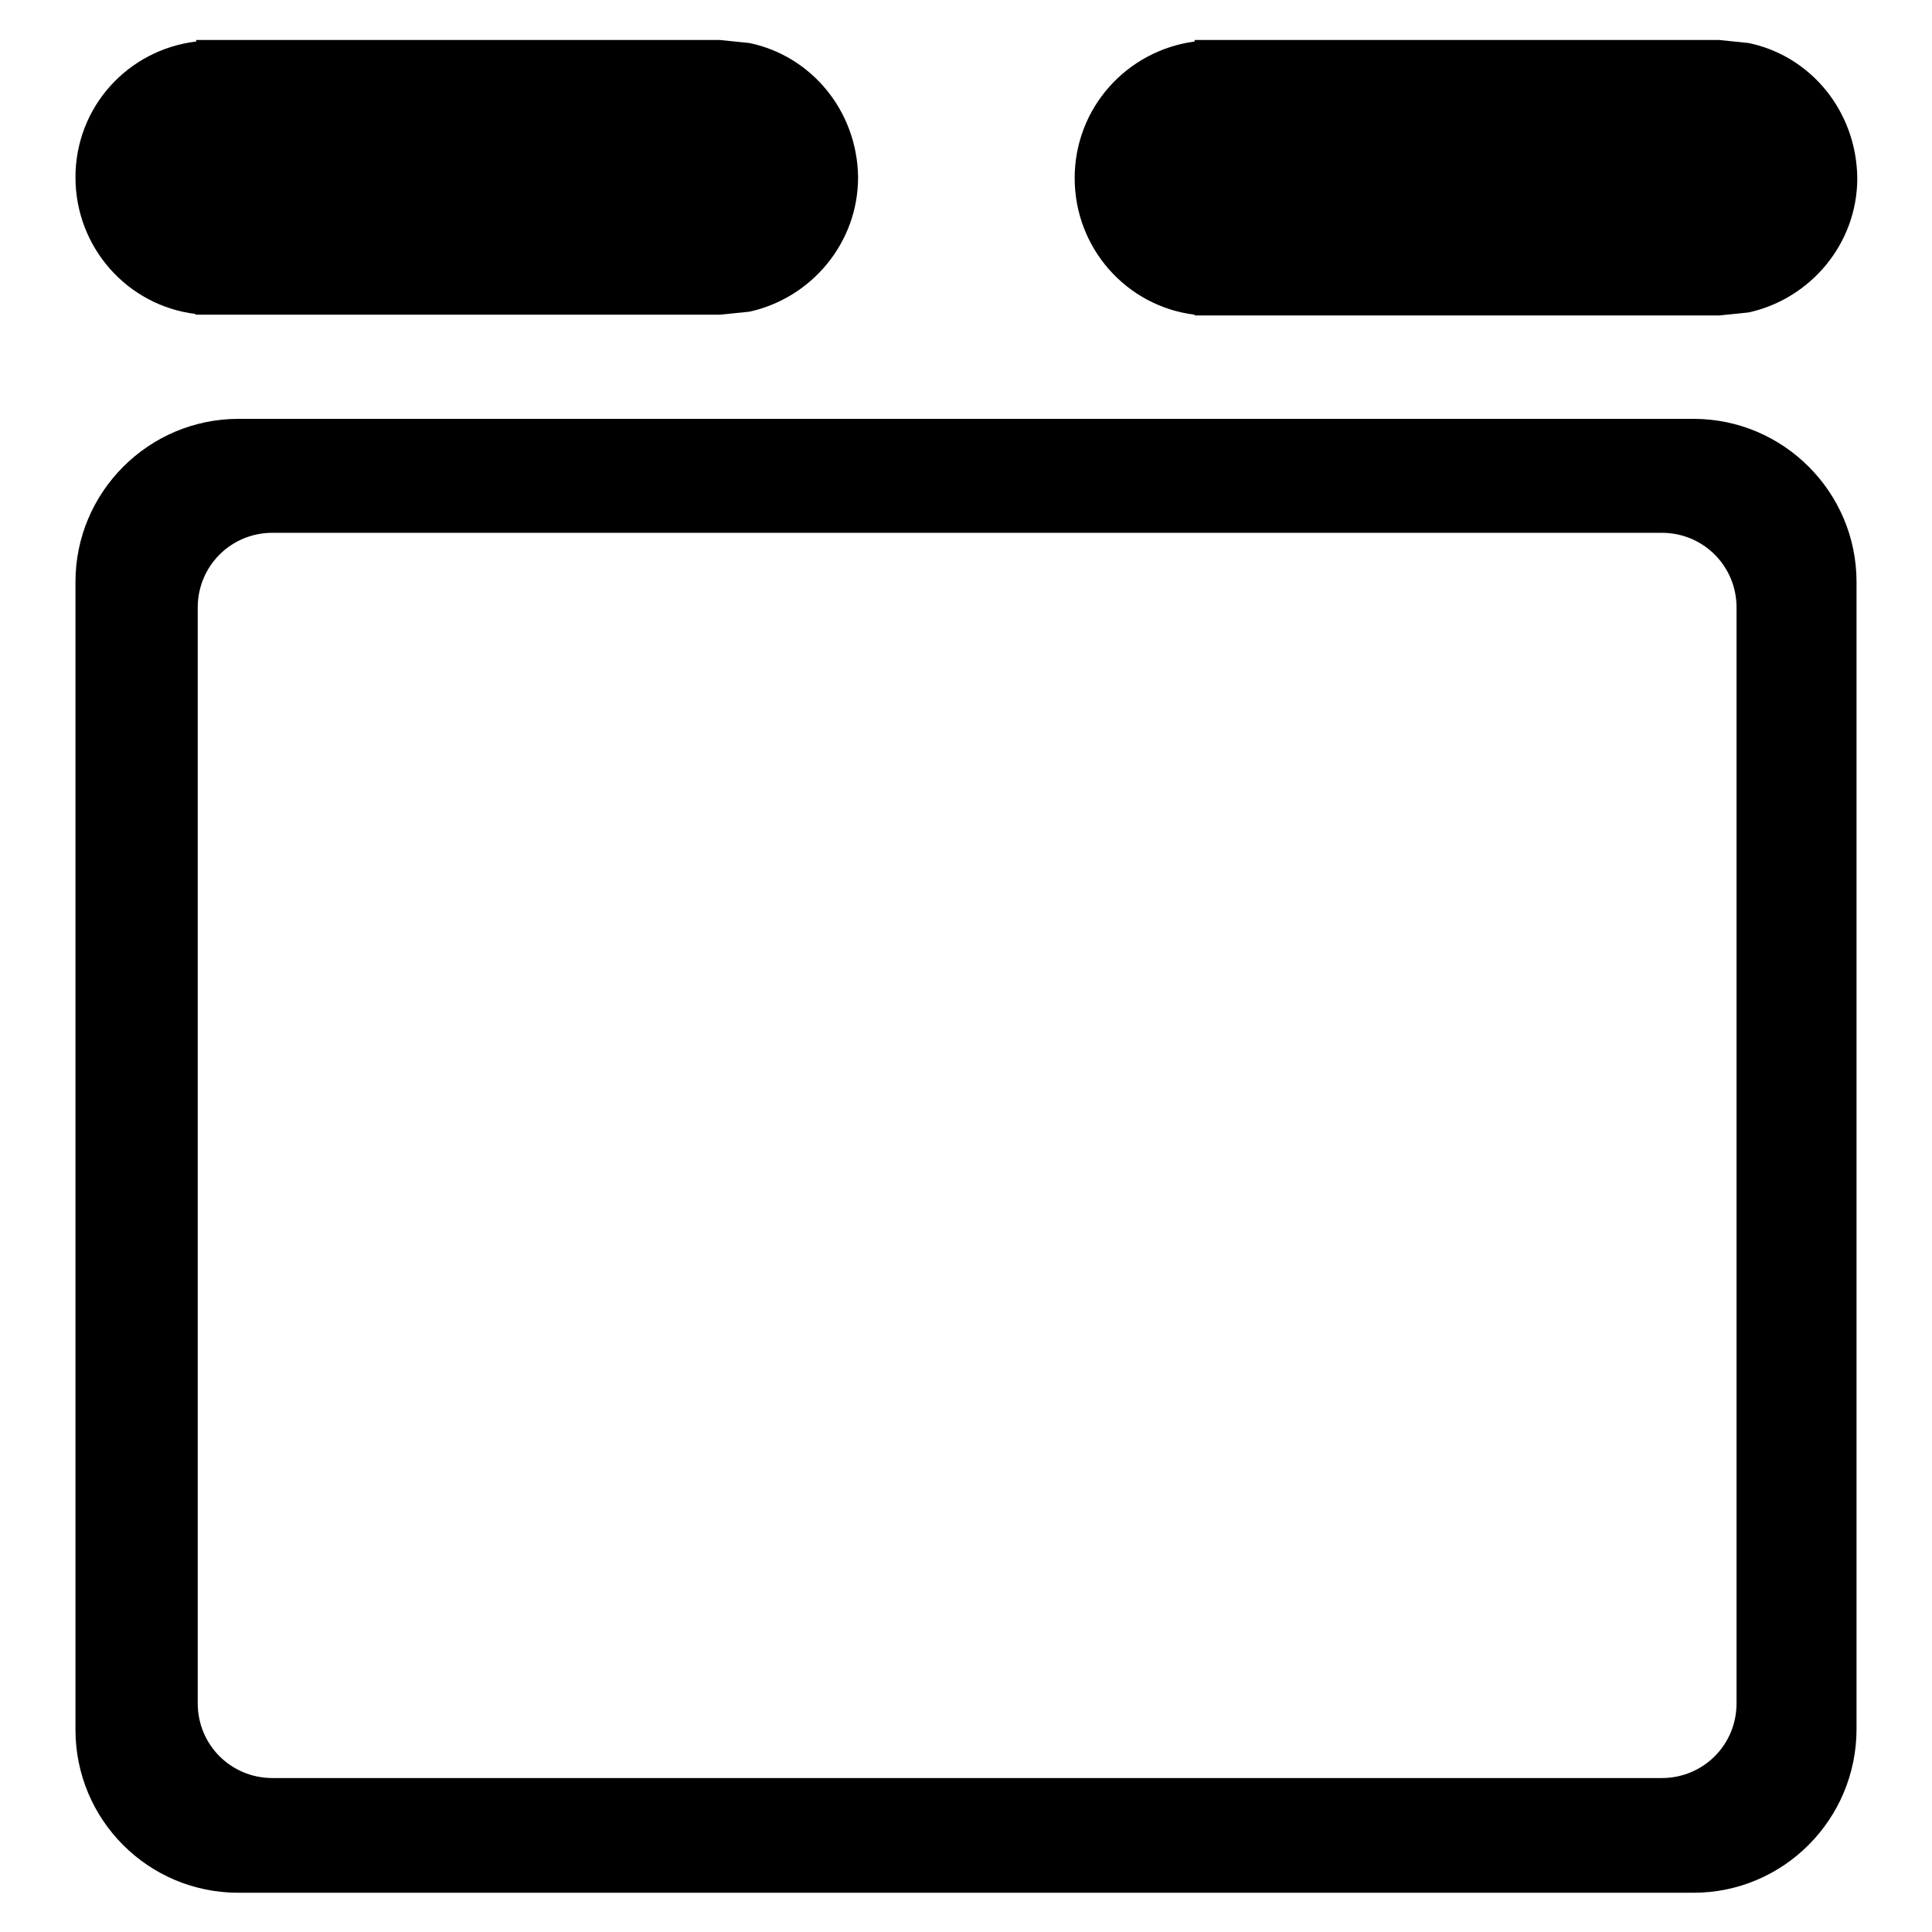
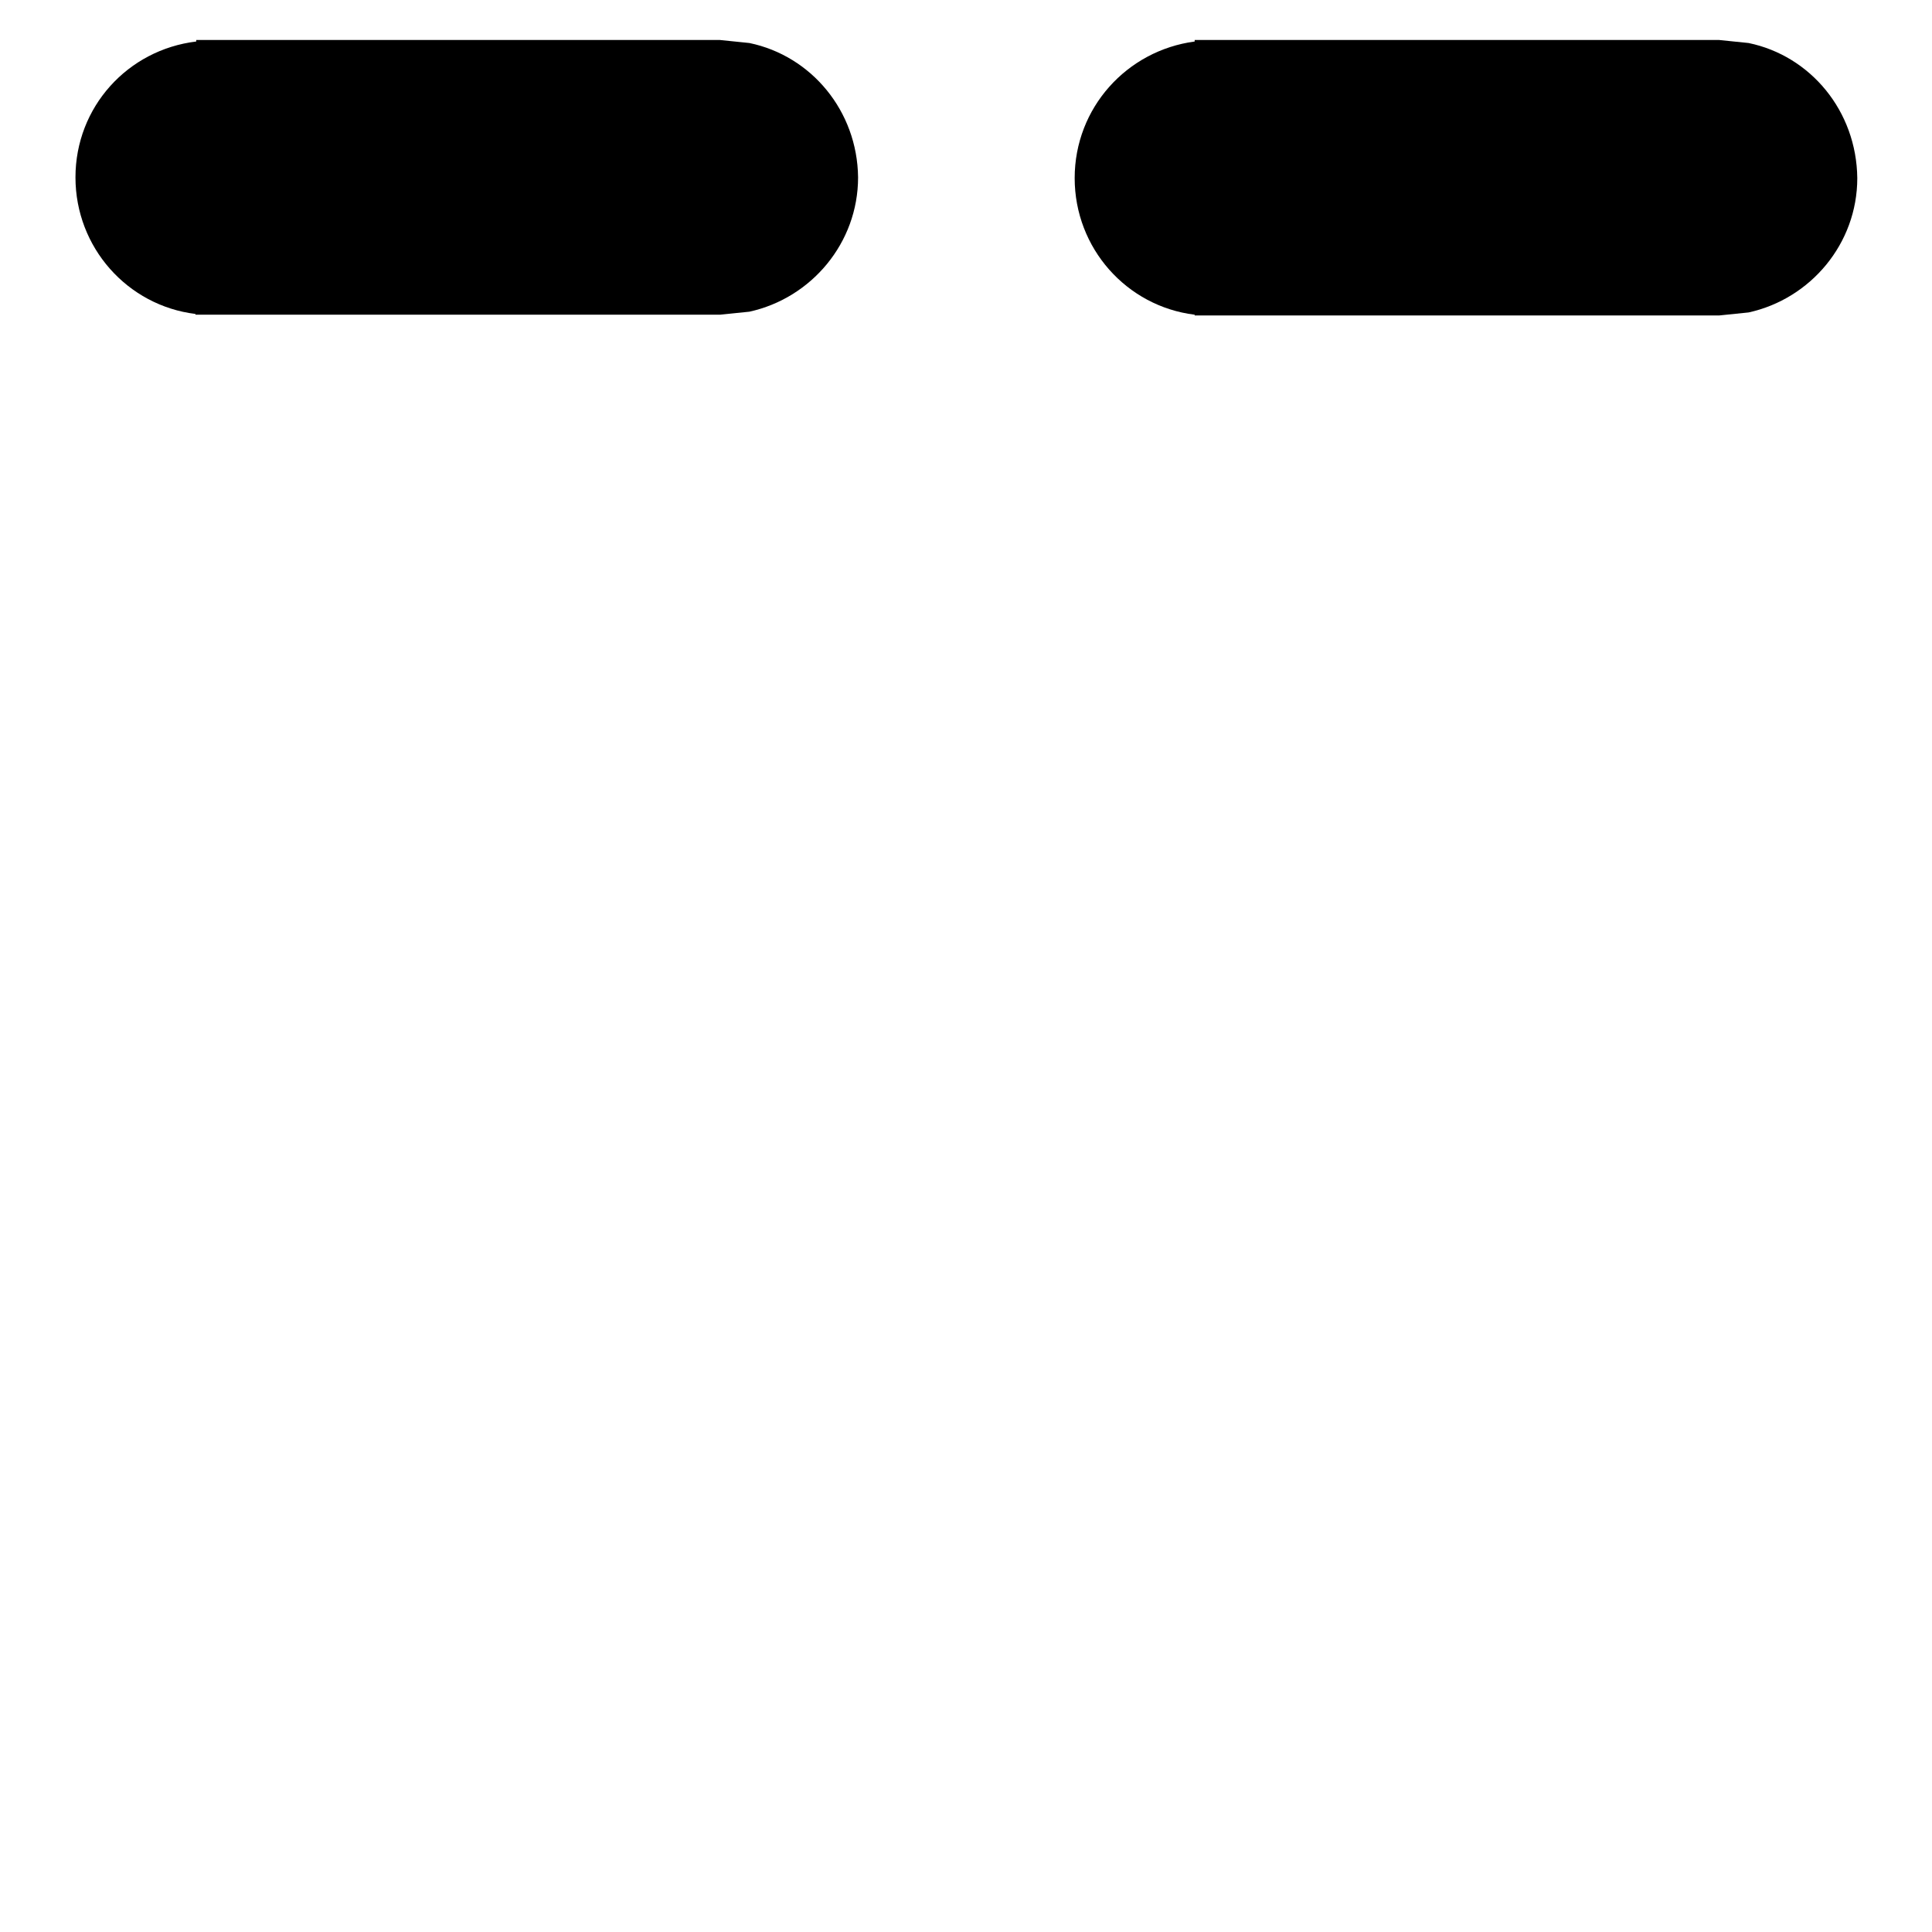
<svg xmlns="http://www.w3.org/2000/svg" version="1.1" x="0px" y="0px" viewBox="0 0 256 256" enable-background="new 0 0 256 256" xml:space="preserve">
  <g>
    <g>
-       <path fill="#000000" d="M224.4,250.8H31.6c-12,0-21.6-9.7-21.6-21.6V77.1c0-11.9,9.7-21.6,21.6-21.6h192.8c11.9,0,21.6,9.7,21.6,21.6v152C246,241.1,236.3,250.8,224.4,250.8z M36.1,70.6c-5.5,0-9.9,4.4-9.9,9.9v145.2c0,5.5,4.4,9.9,9.9,9.9h184.1c5.5,0,9.9-4.4,9.9-9.9h5.4h-5.4V80.5c0-5.5-4.4-9.9-9.9-9.9H36.1z" />
      <path fill="#000000" d="M231.7,5.7l-3.9-0.4h0h-67.1h-2.4v0.2c-9,1.2-15.9,8.8-15.9,18.1c0,9.3,6.9,17,15.9,18.1v0.1h2.4h67.1h0l3.9-0.4c8.2-1.8,14.4-9.1,14.4-17.8C246,14.7,239.9,7.4,231.7,5.7L231.7,5.7z" />
      <path fill="#000000" d="M99.3,5.7l-3.9-0.4h0h-67h-2.4v0.2C16.9,6.6,10,14.2,10,23.5c0,9.3,6.9,17,15.9,18.1v0.1h2.4h67.1h0l3.9-0.4c8.2-1.8,14.4-9.1,14.4-17.8C113.6,14.7,107.5,7.4,99.3,5.7L99.3,5.7z" />
    </g>
  </g>
</svg>